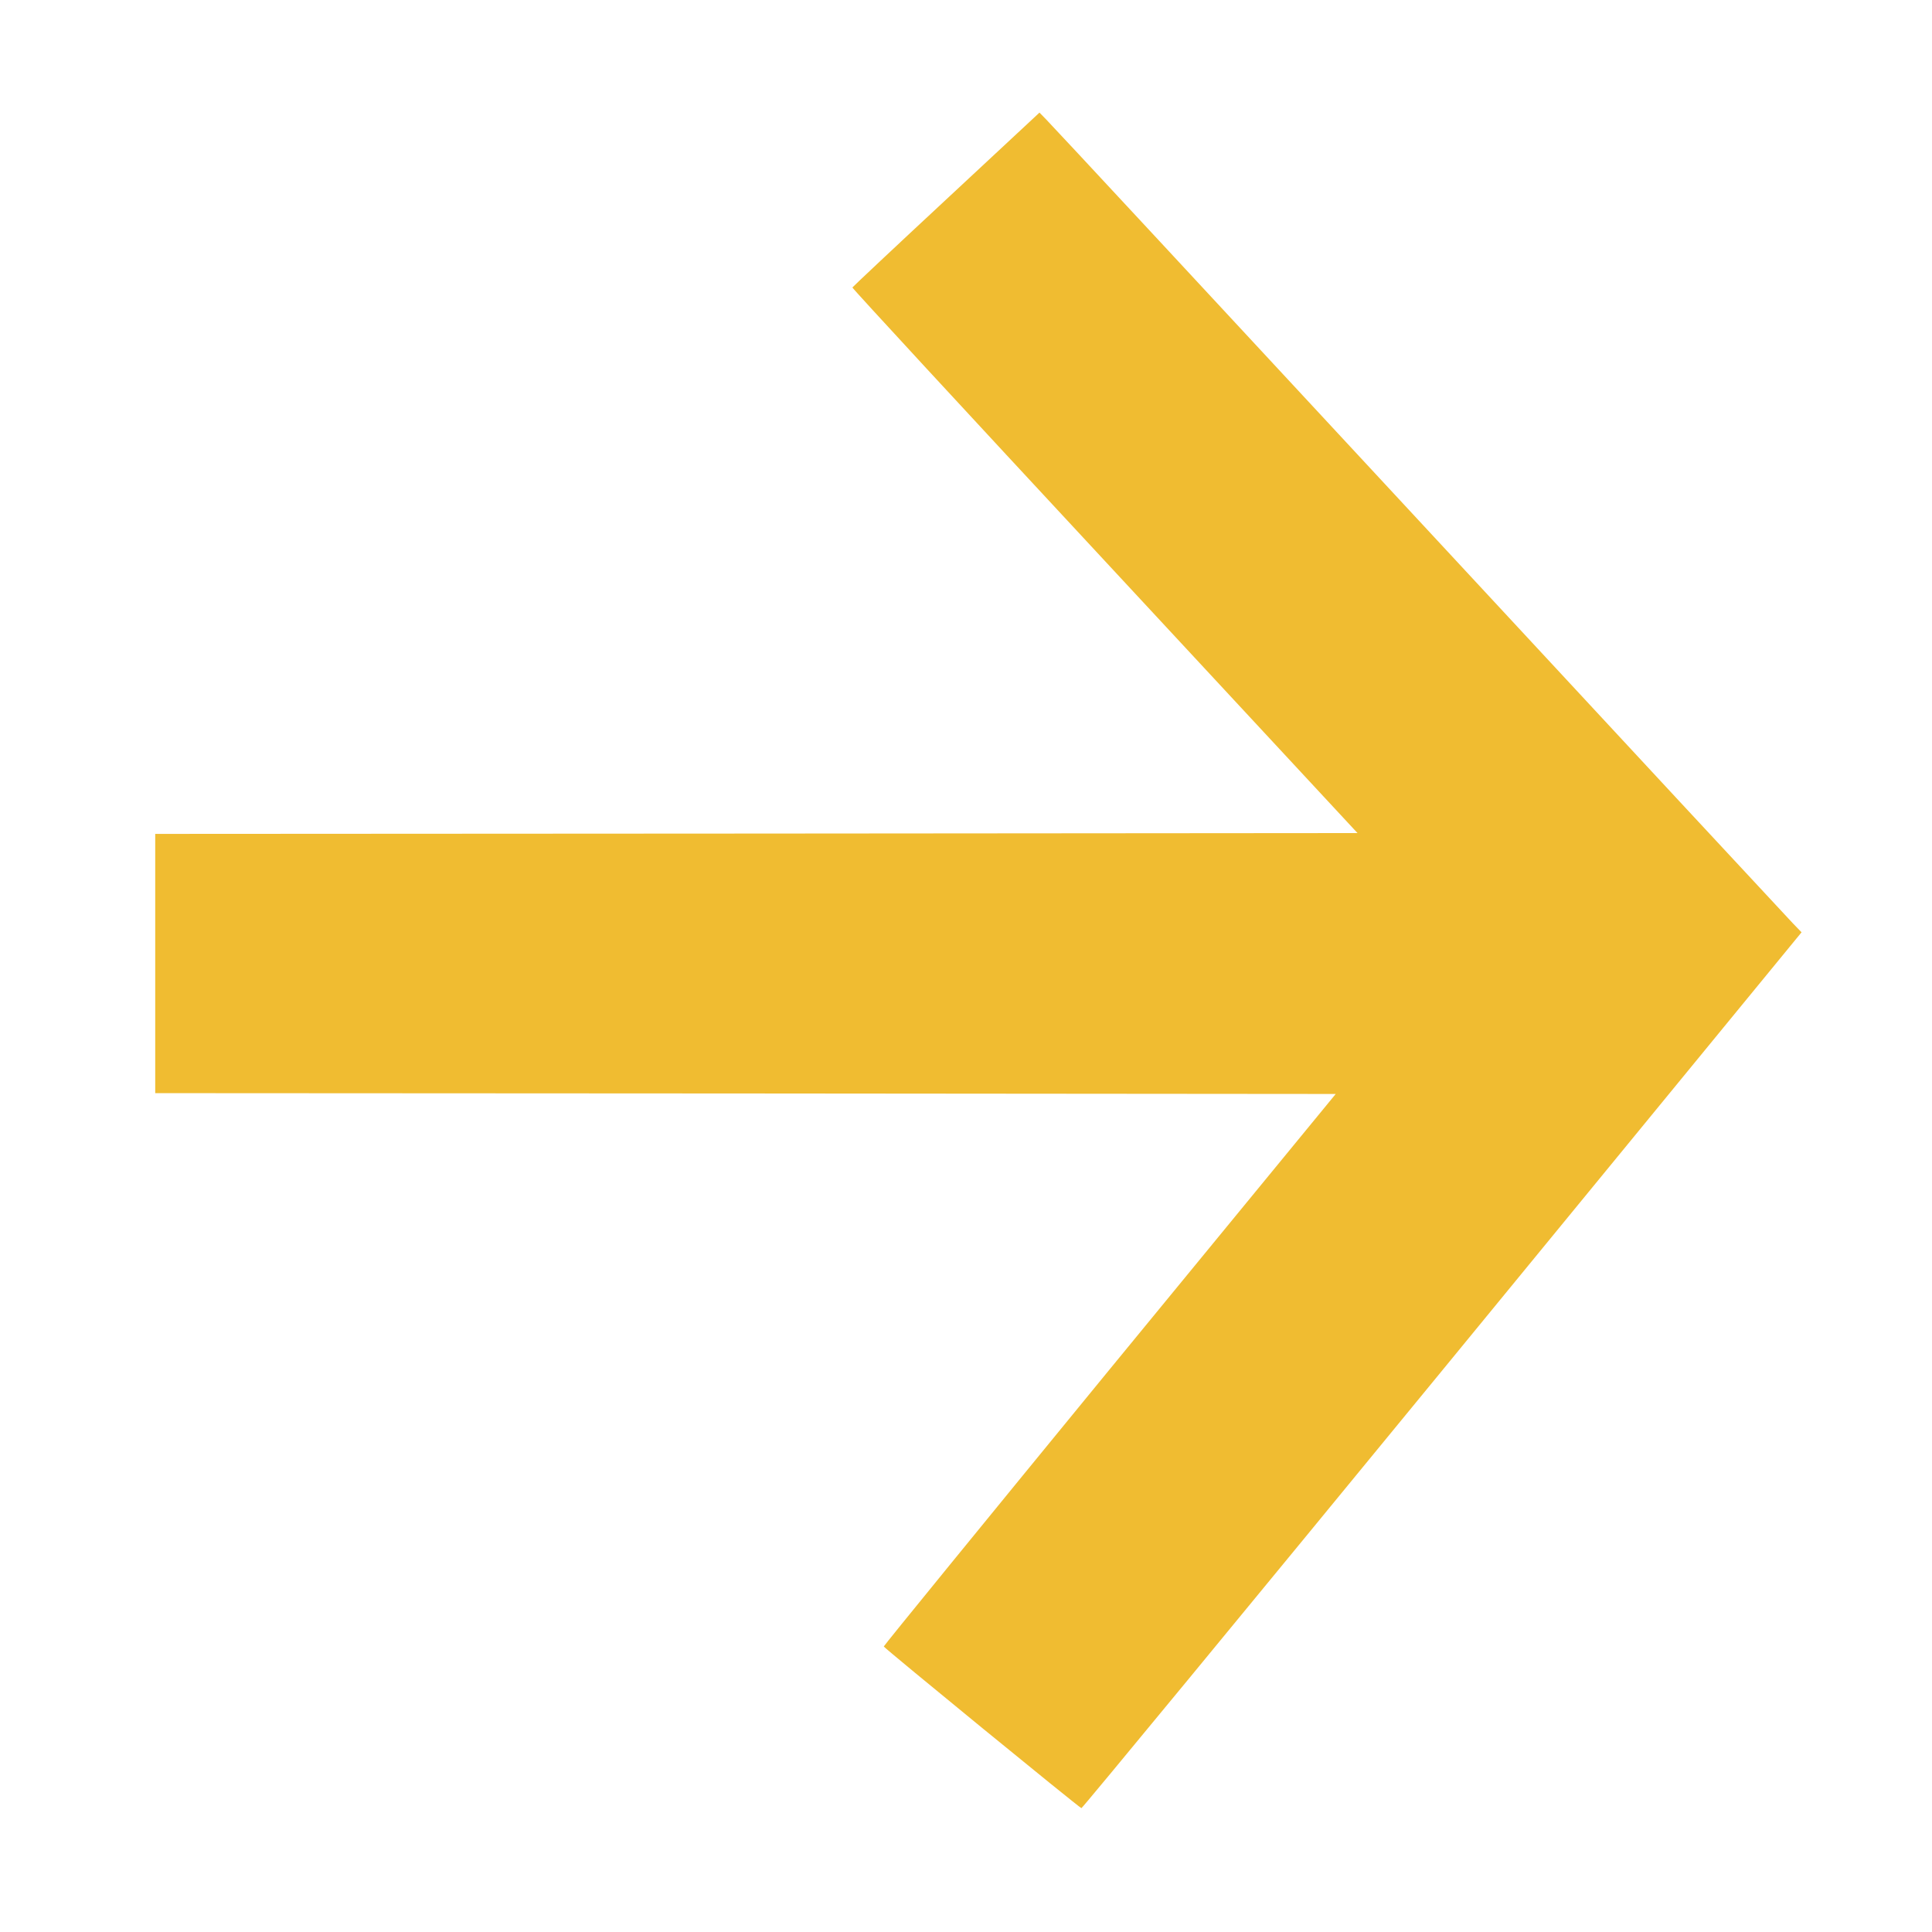
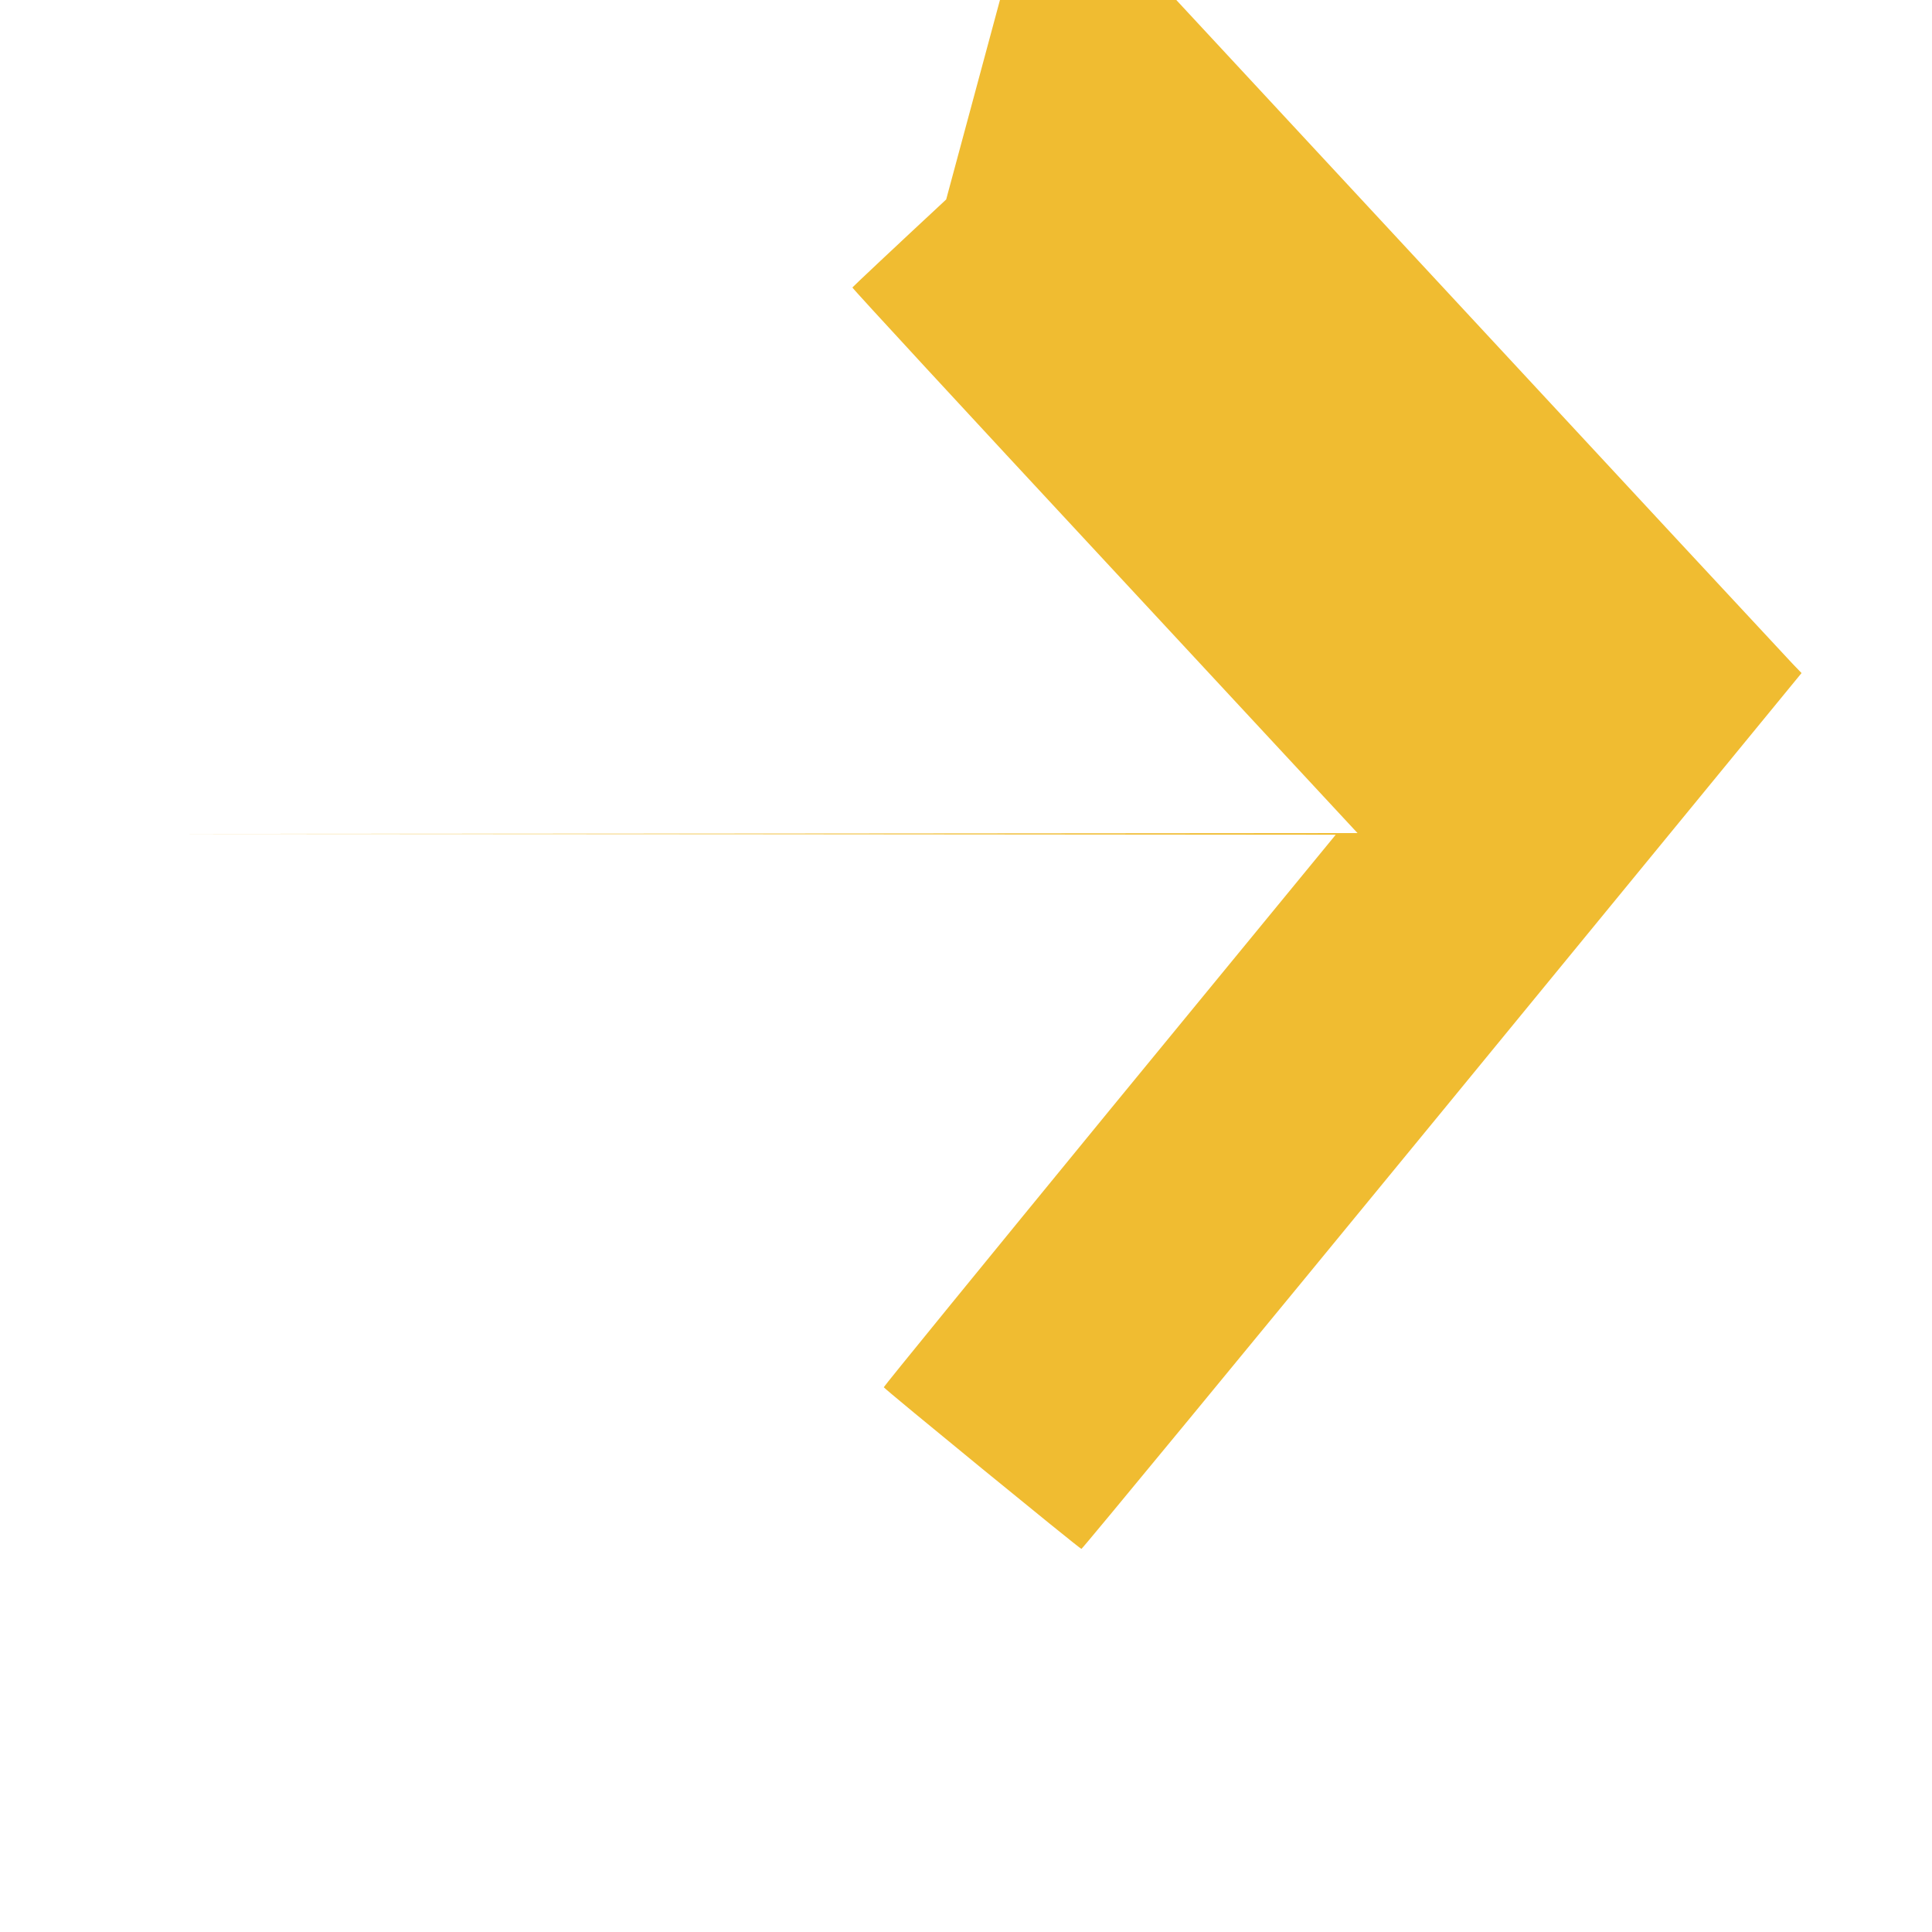
<svg xmlns="http://www.w3.org/2000/svg" data-bbox="30.128 21.859 319.551 329.102" height="500" viewBox="0 0 375 375" width="500" data-type="color">
  <g>
-     <path d="M183.652 38.719c-9.964 9.261-18.14 16.953-18.203 17.082-.066.129 21.988 24.008 48.973 53.047l49.07 52.851-116.664.094-116.7.066v50.32l114.583.063 114.55.098-43.91 53.492c-24.132 29.457-43.843 53.625-43.812 53.75.16.387 38.043 31.379 38.363 31.379.196 0 31.7-38.238 70.067-85l69.71-85-1.73-1.793c-.93-.961-33.62-36.156-72.629-78.207-39.007-42.05-71.507-77.05-72.242-77.754l-1.316-1.348Zm0 0" fill="#f0bc31" data-color="1" />
+     <path d="M183.652 38.719c-9.964 9.261-18.14 16.953-18.203 17.082-.066.129 21.988 24.008 48.973 53.047l49.07 52.851-116.664.094-116.7.066l114.583.063 114.55.098-43.91 53.492c-24.132 29.457-43.843 53.625-43.812 53.75.16.387 38.043 31.379 38.363 31.379.196 0 31.7-38.238 70.067-85l69.71-85-1.73-1.793c-.93-.961-33.62-36.156-72.629-78.207-39.007-42.05-71.507-77.05-72.242-77.754l-1.316-1.348Zm0 0" fill="#f0bc31" data-color="1" />
  </g>
</svg>